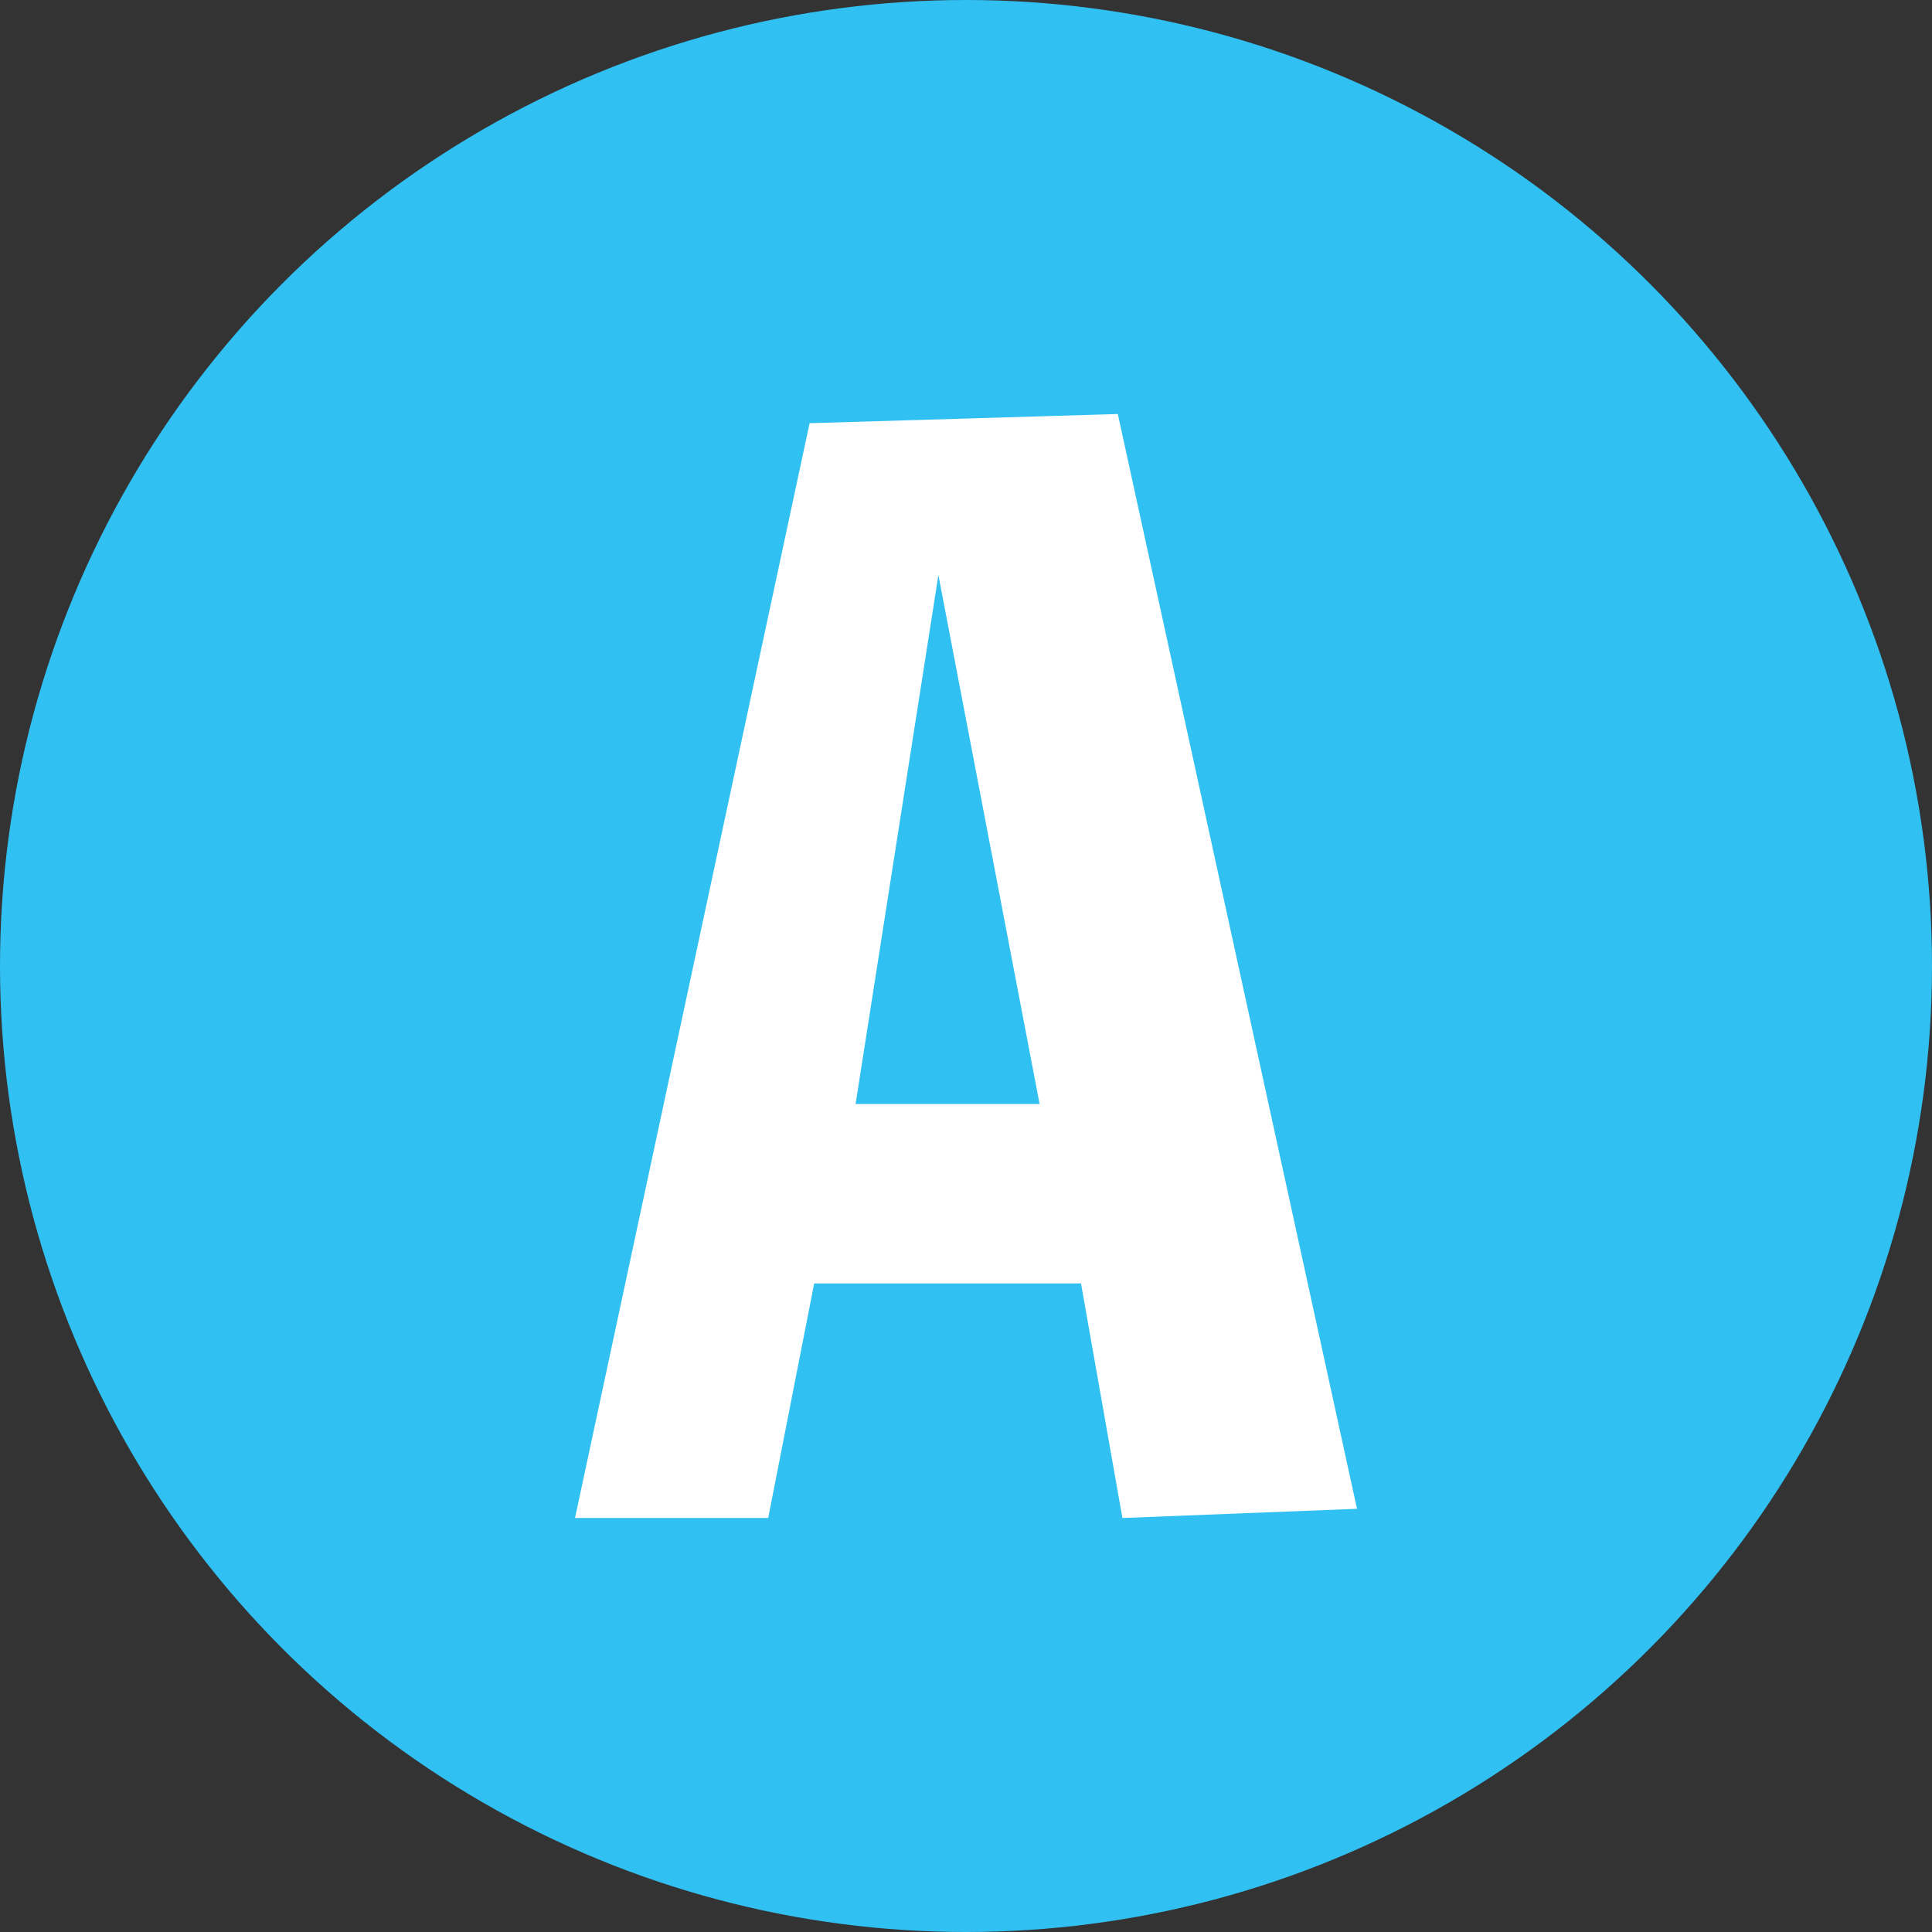
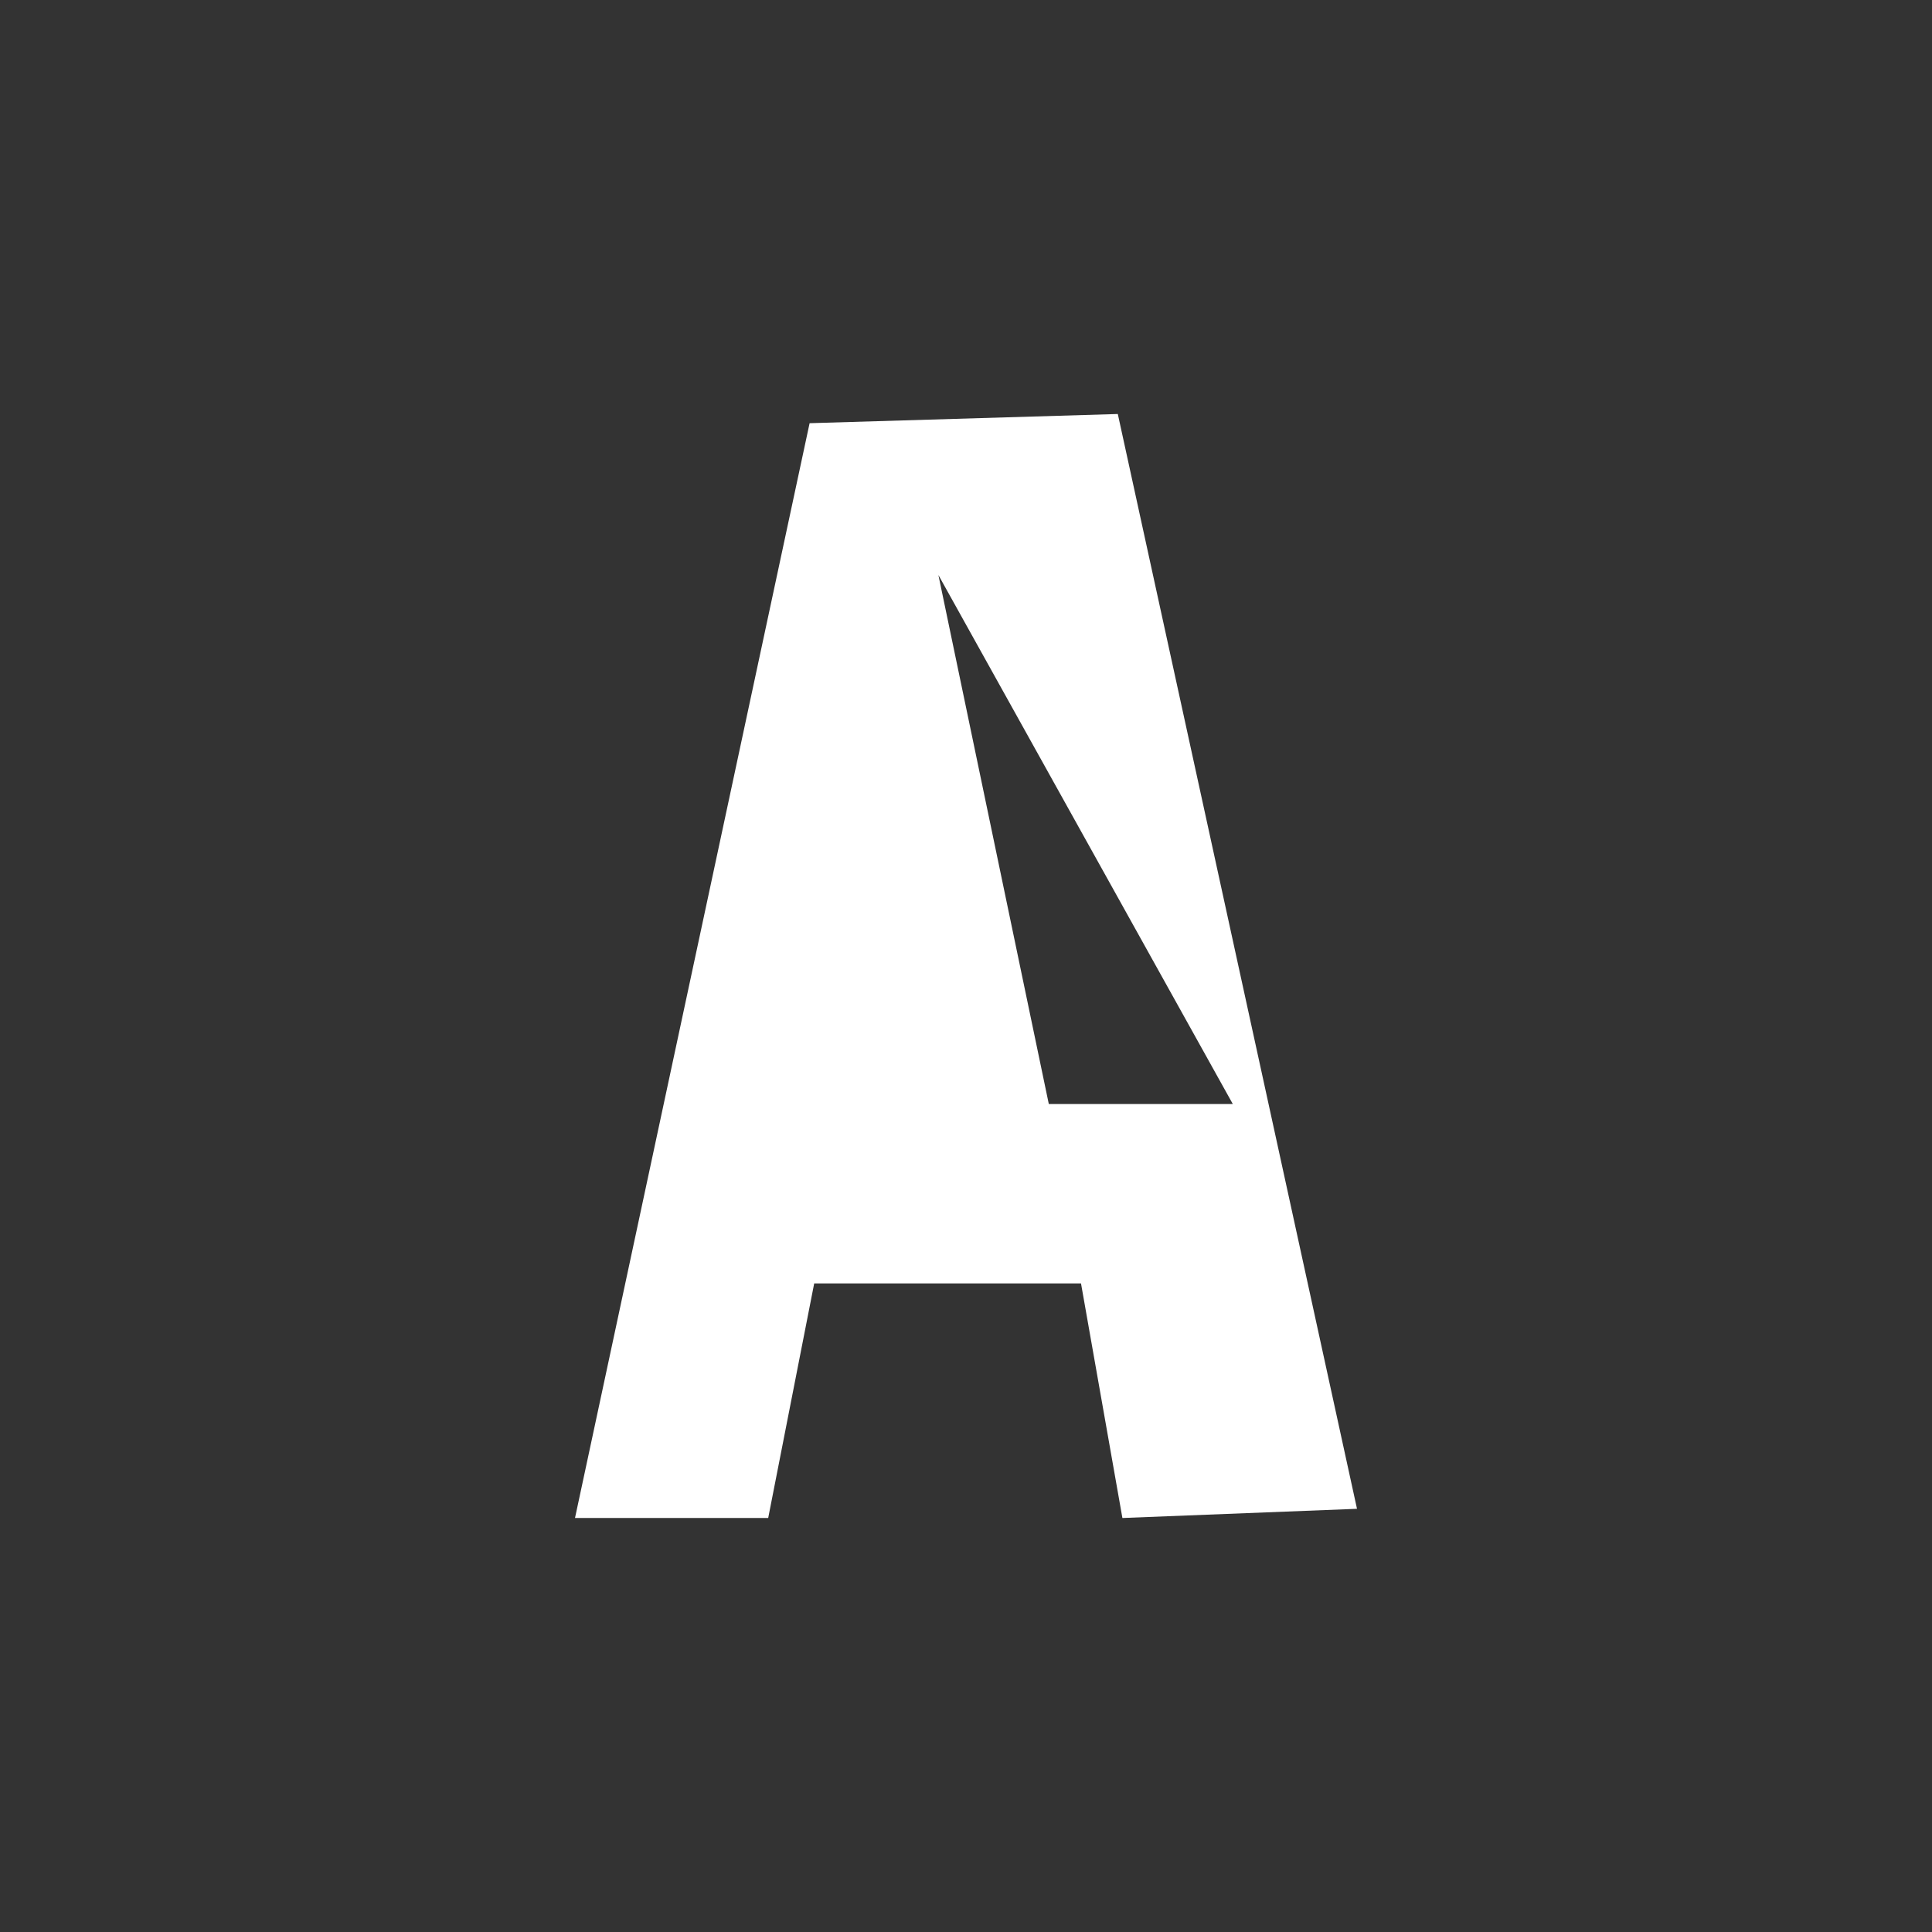
<svg xmlns="http://www.w3.org/2000/svg" width="42" height="42" viewBox="0 0 42 42">
  <rect x="0" y="0" width="42" height="42" fill="#333333" stroke="none" />
  <g>
-     <circle cx="21" cy="21" r="21" fill="#30c0f2" />
-     <path d="M12.5,33,17.6,9.2,24.3,9l5.2,23.8-5.1.2-.9-5.1H17.7l-1,5.1Zm6.1-9h4L20.4,12.5Z" fill="#fff" />
+     <path d="M12.5,33,17.6,9.2,24.3,9l5.2,23.8-5.1.2-.9-5.1H17.7l-1,5.1m6.1-9h4L20.4,12.5Z" fill="#fff" />
  </g>
</svg>